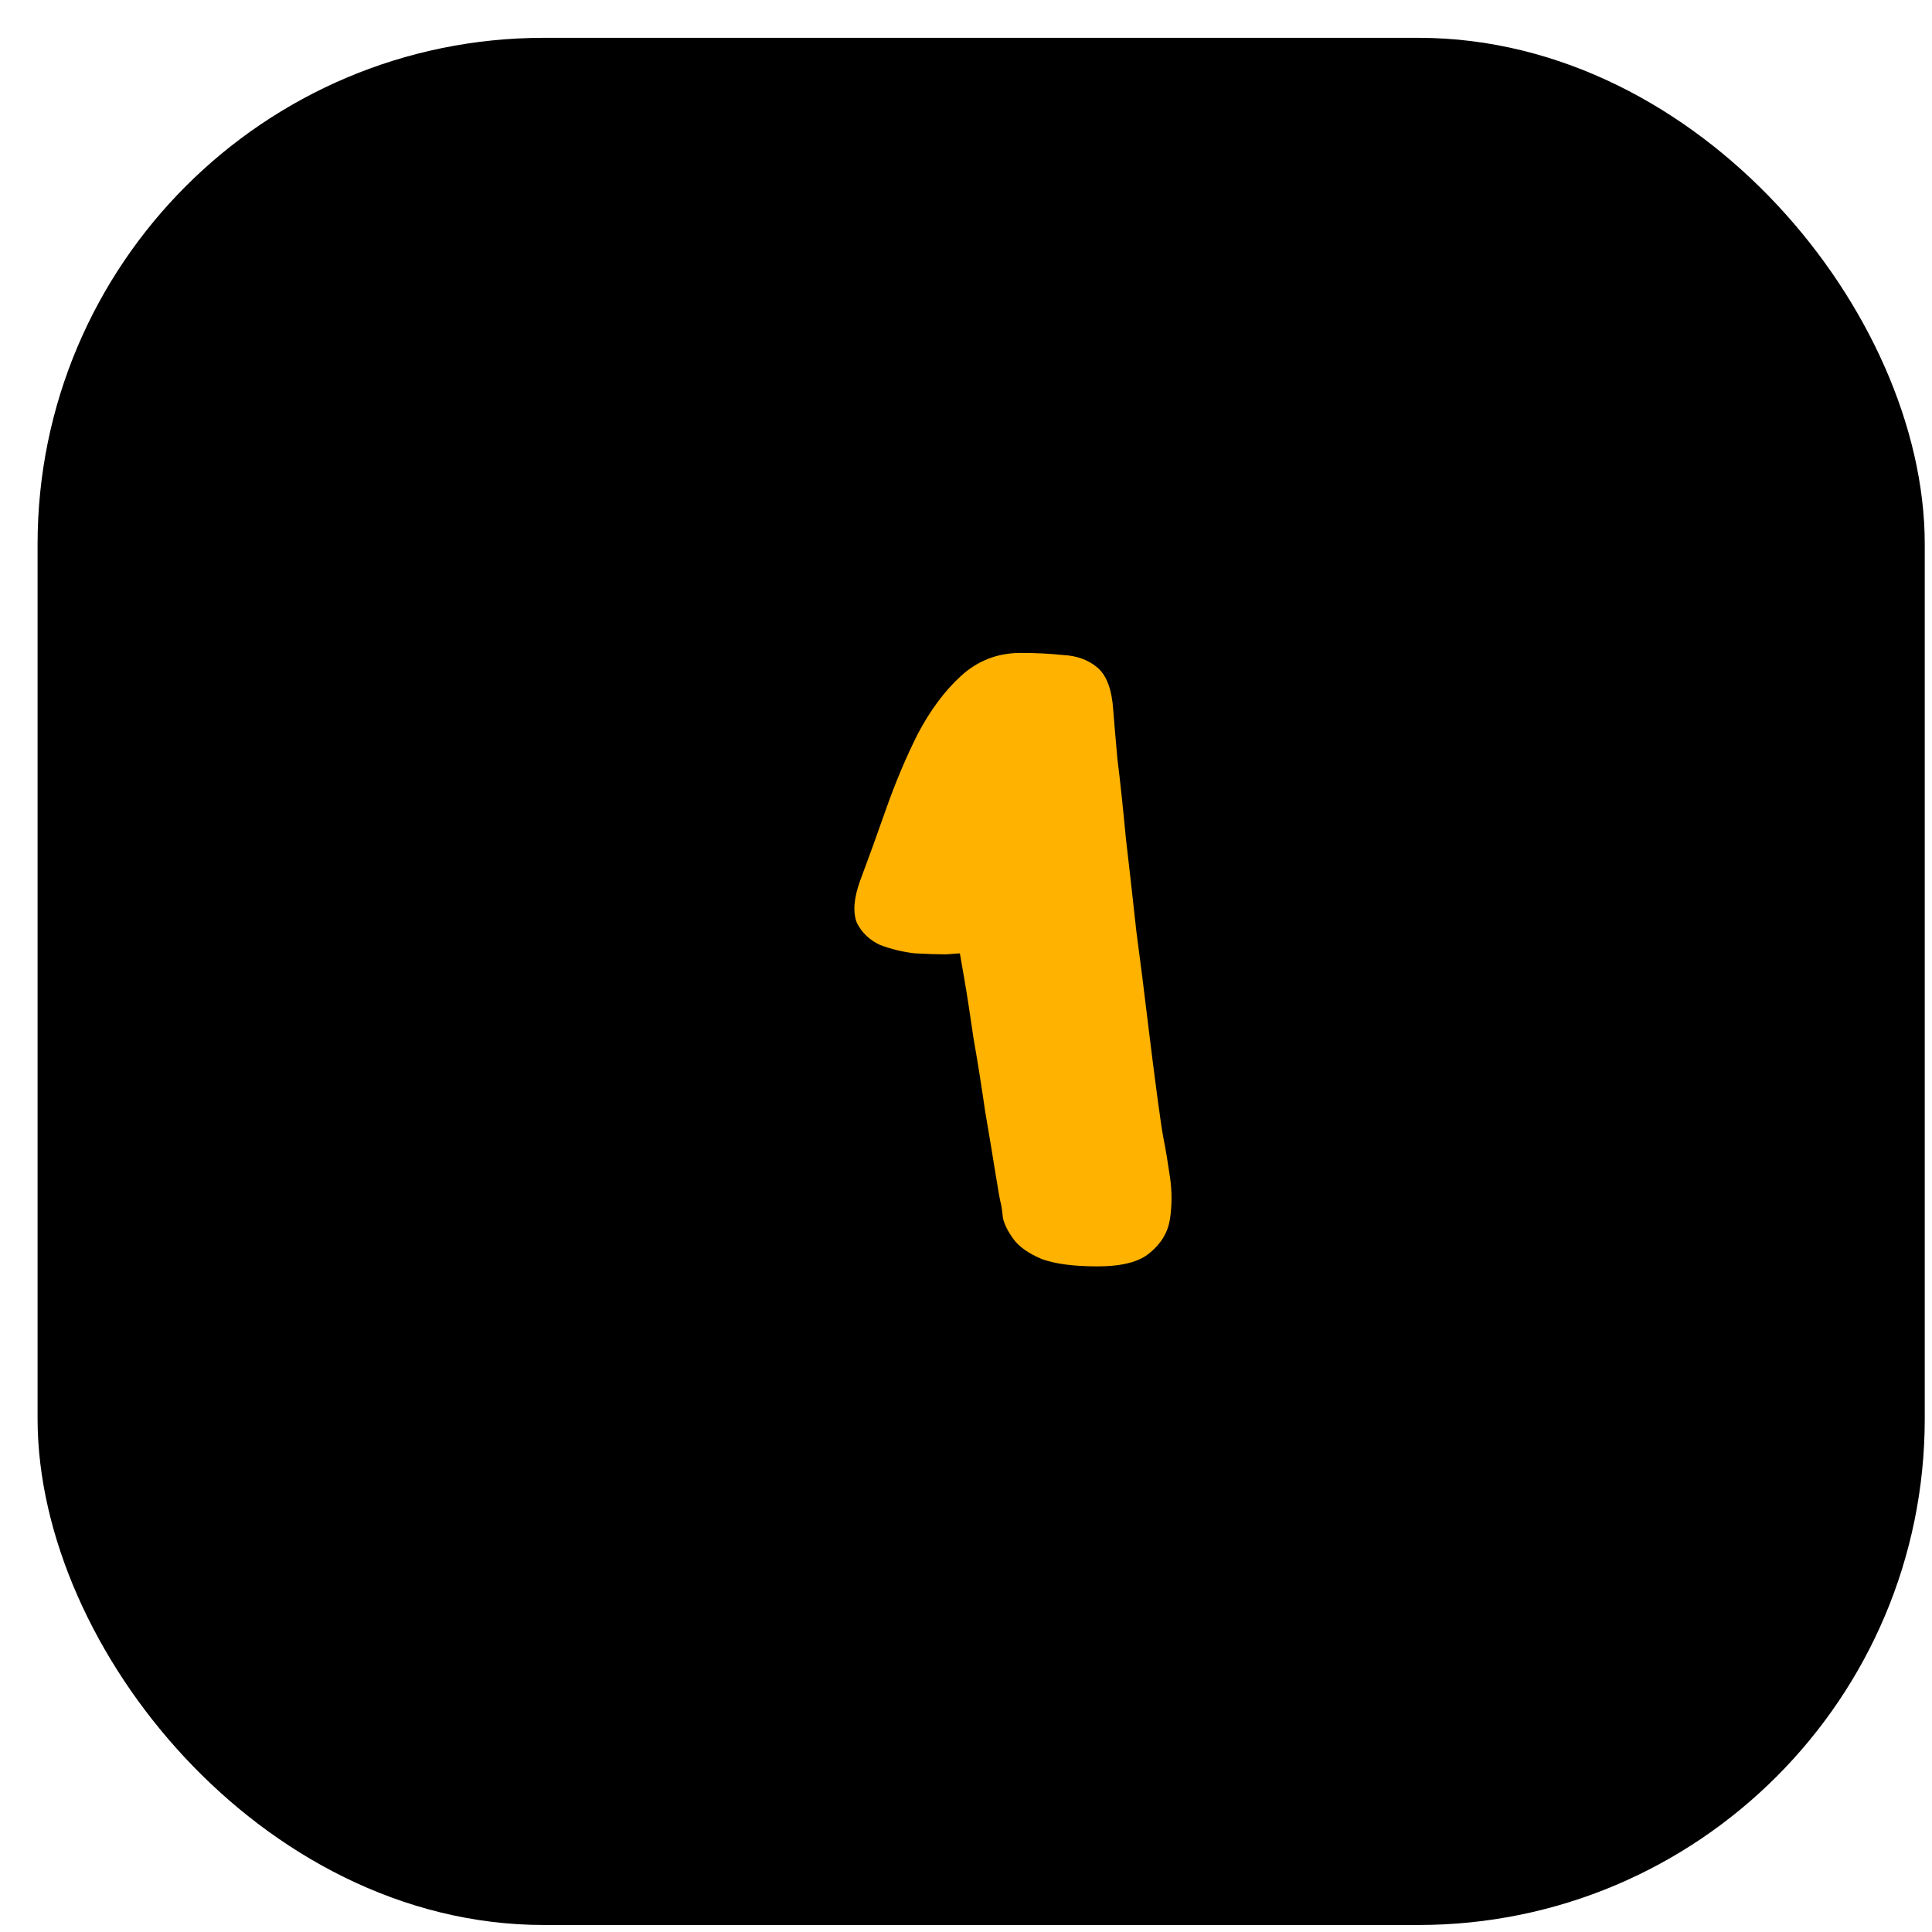
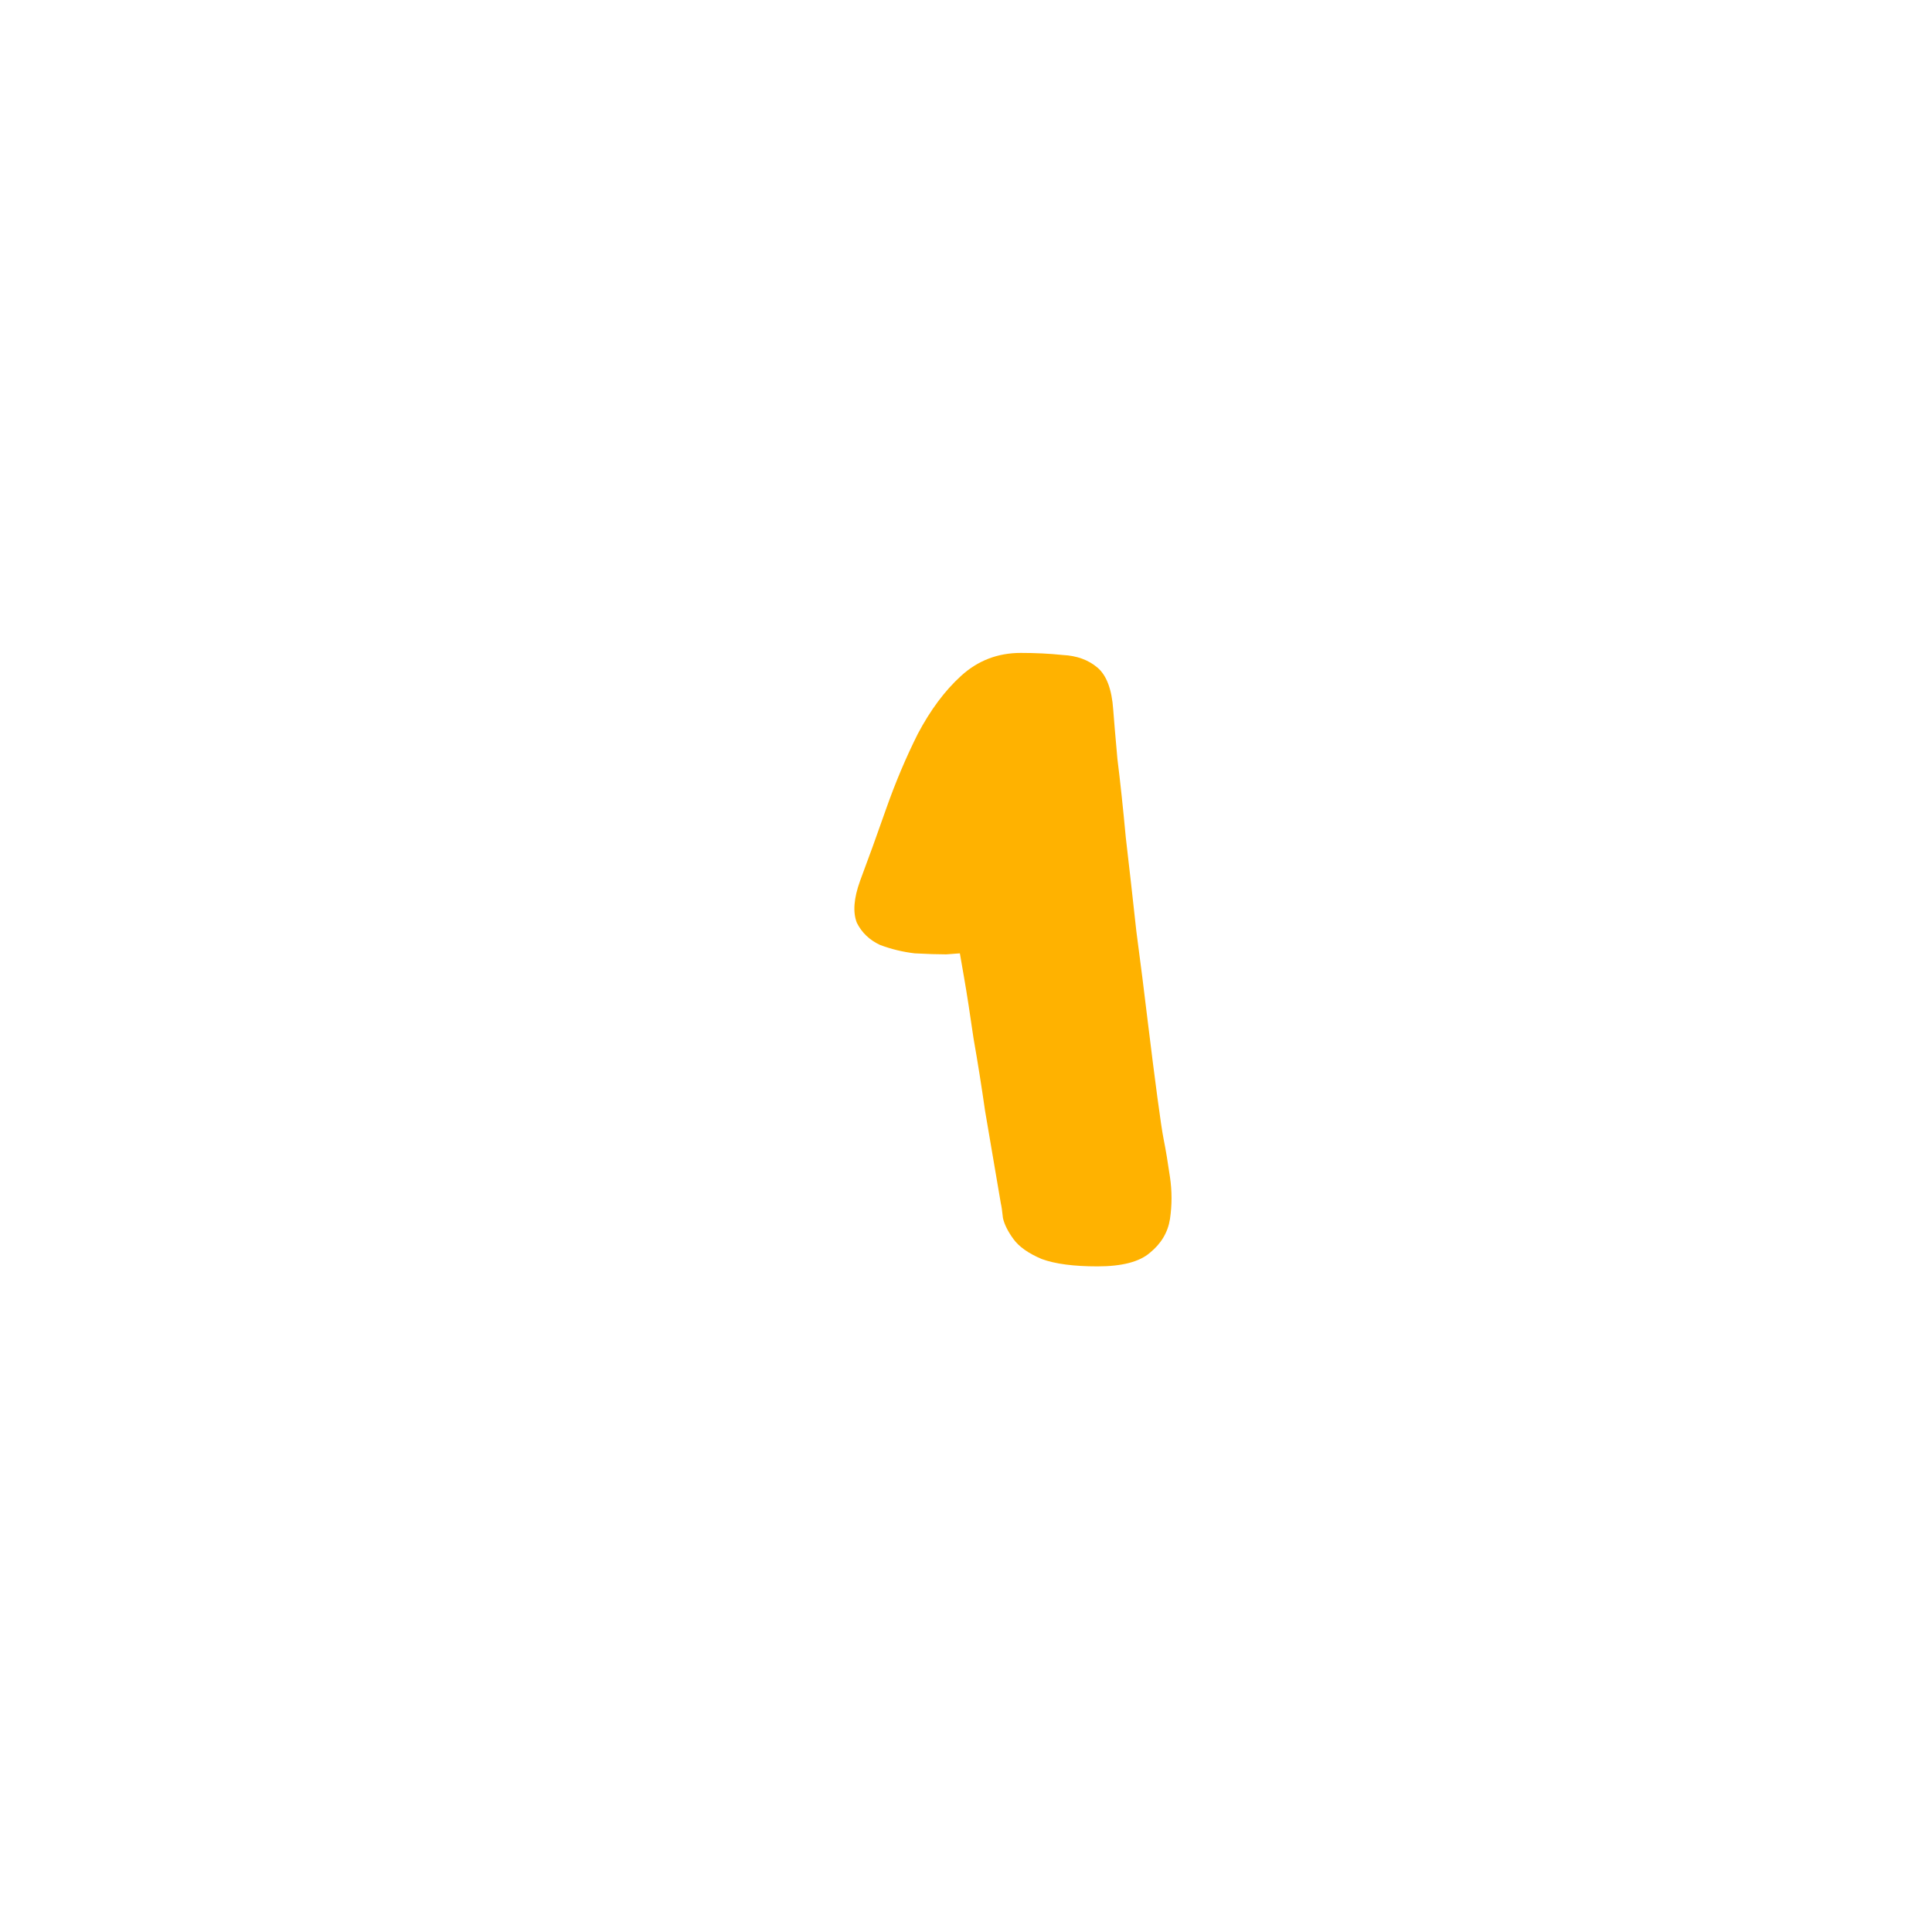
<svg xmlns="http://www.w3.org/2000/svg" width="40" height="40" viewBox="0 0 40 40" fill="none">
-   <rect x="1.731" y="1.736" width="37.166" height="37.166" rx="9.53" fill="black" stroke="black" stroke-width="1.906" />
-   <path d="M21.134 13.518C21.439 13.518 21.729 13.532 22.004 13.561C22.294 13.575 22.533 13.662 22.722 13.822C22.91 13.982 23.019 14.271 23.048 14.692C23.063 14.895 23.092 15.236 23.135 15.714C23.193 16.178 23.251 16.722 23.309 17.345C23.382 17.969 23.454 18.614 23.527 19.281C23.614 19.933 23.693 20.564 23.766 21.173C23.838 21.767 23.904 22.282 23.962 22.717C24.02 23.152 24.063 23.442 24.092 23.587C24.136 23.805 24.179 24.066 24.223 24.37C24.266 24.66 24.266 24.95 24.223 25.24C24.179 25.515 24.041 25.747 23.809 25.936C23.592 26.125 23.229 26.219 22.722 26.219C22.229 26.219 21.845 26.168 21.569 26.067C21.294 25.951 21.098 25.813 20.982 25.653C20.866 25.494 20.794 25.349 20.765 25.218C20.75 25.073 20.735 24.972 20.721 24.914C20.706 24.87 20.67 24.667 20.612 24.305C20.554 23.942 20.482 23.507 20.395 23C20.322 22.492 20.243 21.992 20.156 21.499C20.083 20.992 20.018 20.571 19.96 20.238C19.902 19.904 19.873 19.738 19.873 19.738C19.873 19.738 19.779 19.745 19.59 19.759C19.416 19.759 19.199 19.752 18.938 19.738C18.691 19.709 18.452 19.651 18.22 19.564C18.002 19.462 17.843 19.31 17.741 19.107C17.654 18.89 17.676 18.599 17.807 18.237C17.981 17.773 18.162 17.273 18.35 16.736C18.539 16.2 18.756 15.685 19.003 15.192C19.264 14.699 19.561 14.3 19.895 13.996C20.243 13.677 20.656 13.518 21.134 13.518Z" fill="#FFB200" />
+   <path d="M21.134 13.518C21.439 13.518 21.729 13.532 22.004 13.561C22.294 13.575 22.533 13.662 22.722 13.822C22.91 13.982 23.019 14.271 23.048 14.692C23.063 14.895 23.092 15.236 23.135 15.714C23.193 16.178 23.251 16.722 23.309 17.345C23.382 17.969 23.454 18.614 23.527 19.281C23.614 19.933 23.693 20.564 23.766 21.173C23.838 21.767 23.904 22.282 23.962 22.717C24.02 23.152 24.063 23.442 24.092 23.587C24.136 23.805 24.179 24.066 24.223 24.37C24.266 24.66 24.266 24.95 24.223 25.24C24.179 25.515 24.041 25.747 23.809 25.936C23.592 26.125 23.229 26.219 22.722 26.219C22.229 26.219 21.845 26.168 21.569 26.067C21.294 25.951 21.098 25.813 20.982 25.653C20.866 25.494 20.794 25.349 20.765 25.218C20.75 25.073 20.735 24.972 20.721 24.914C20.554 23.942 20.482 23.507 20.395 23C20.322 22.492 20.243 21.992 20.156 21.499C20.083 20.992 20.018 20.571 19.96 20.238C19.902 19.904 19.873 19.738 19.873 19.738C19.873 19.738 19.779 19.745 19.59 19.759C19.416 19.759 19.199 19.752 18.938 19.738C18.691 19.709 18.452 19.651 18.22 19.564C18.002 19.462 17.843 19.31 17.741 19.107C17.654 18.89 17.676 18.599 17.807 18.237C17.981 17.773 18.162 17.273 18.35 16.736C18.539 16.2 18.756 15.685 19.003 15.192C19.264 14.699 19.561 14.3 19.895 13.996C20.243 13.677 20.656 13.518 21.134 13.518Z" fill="#FFB200" />
</svg>